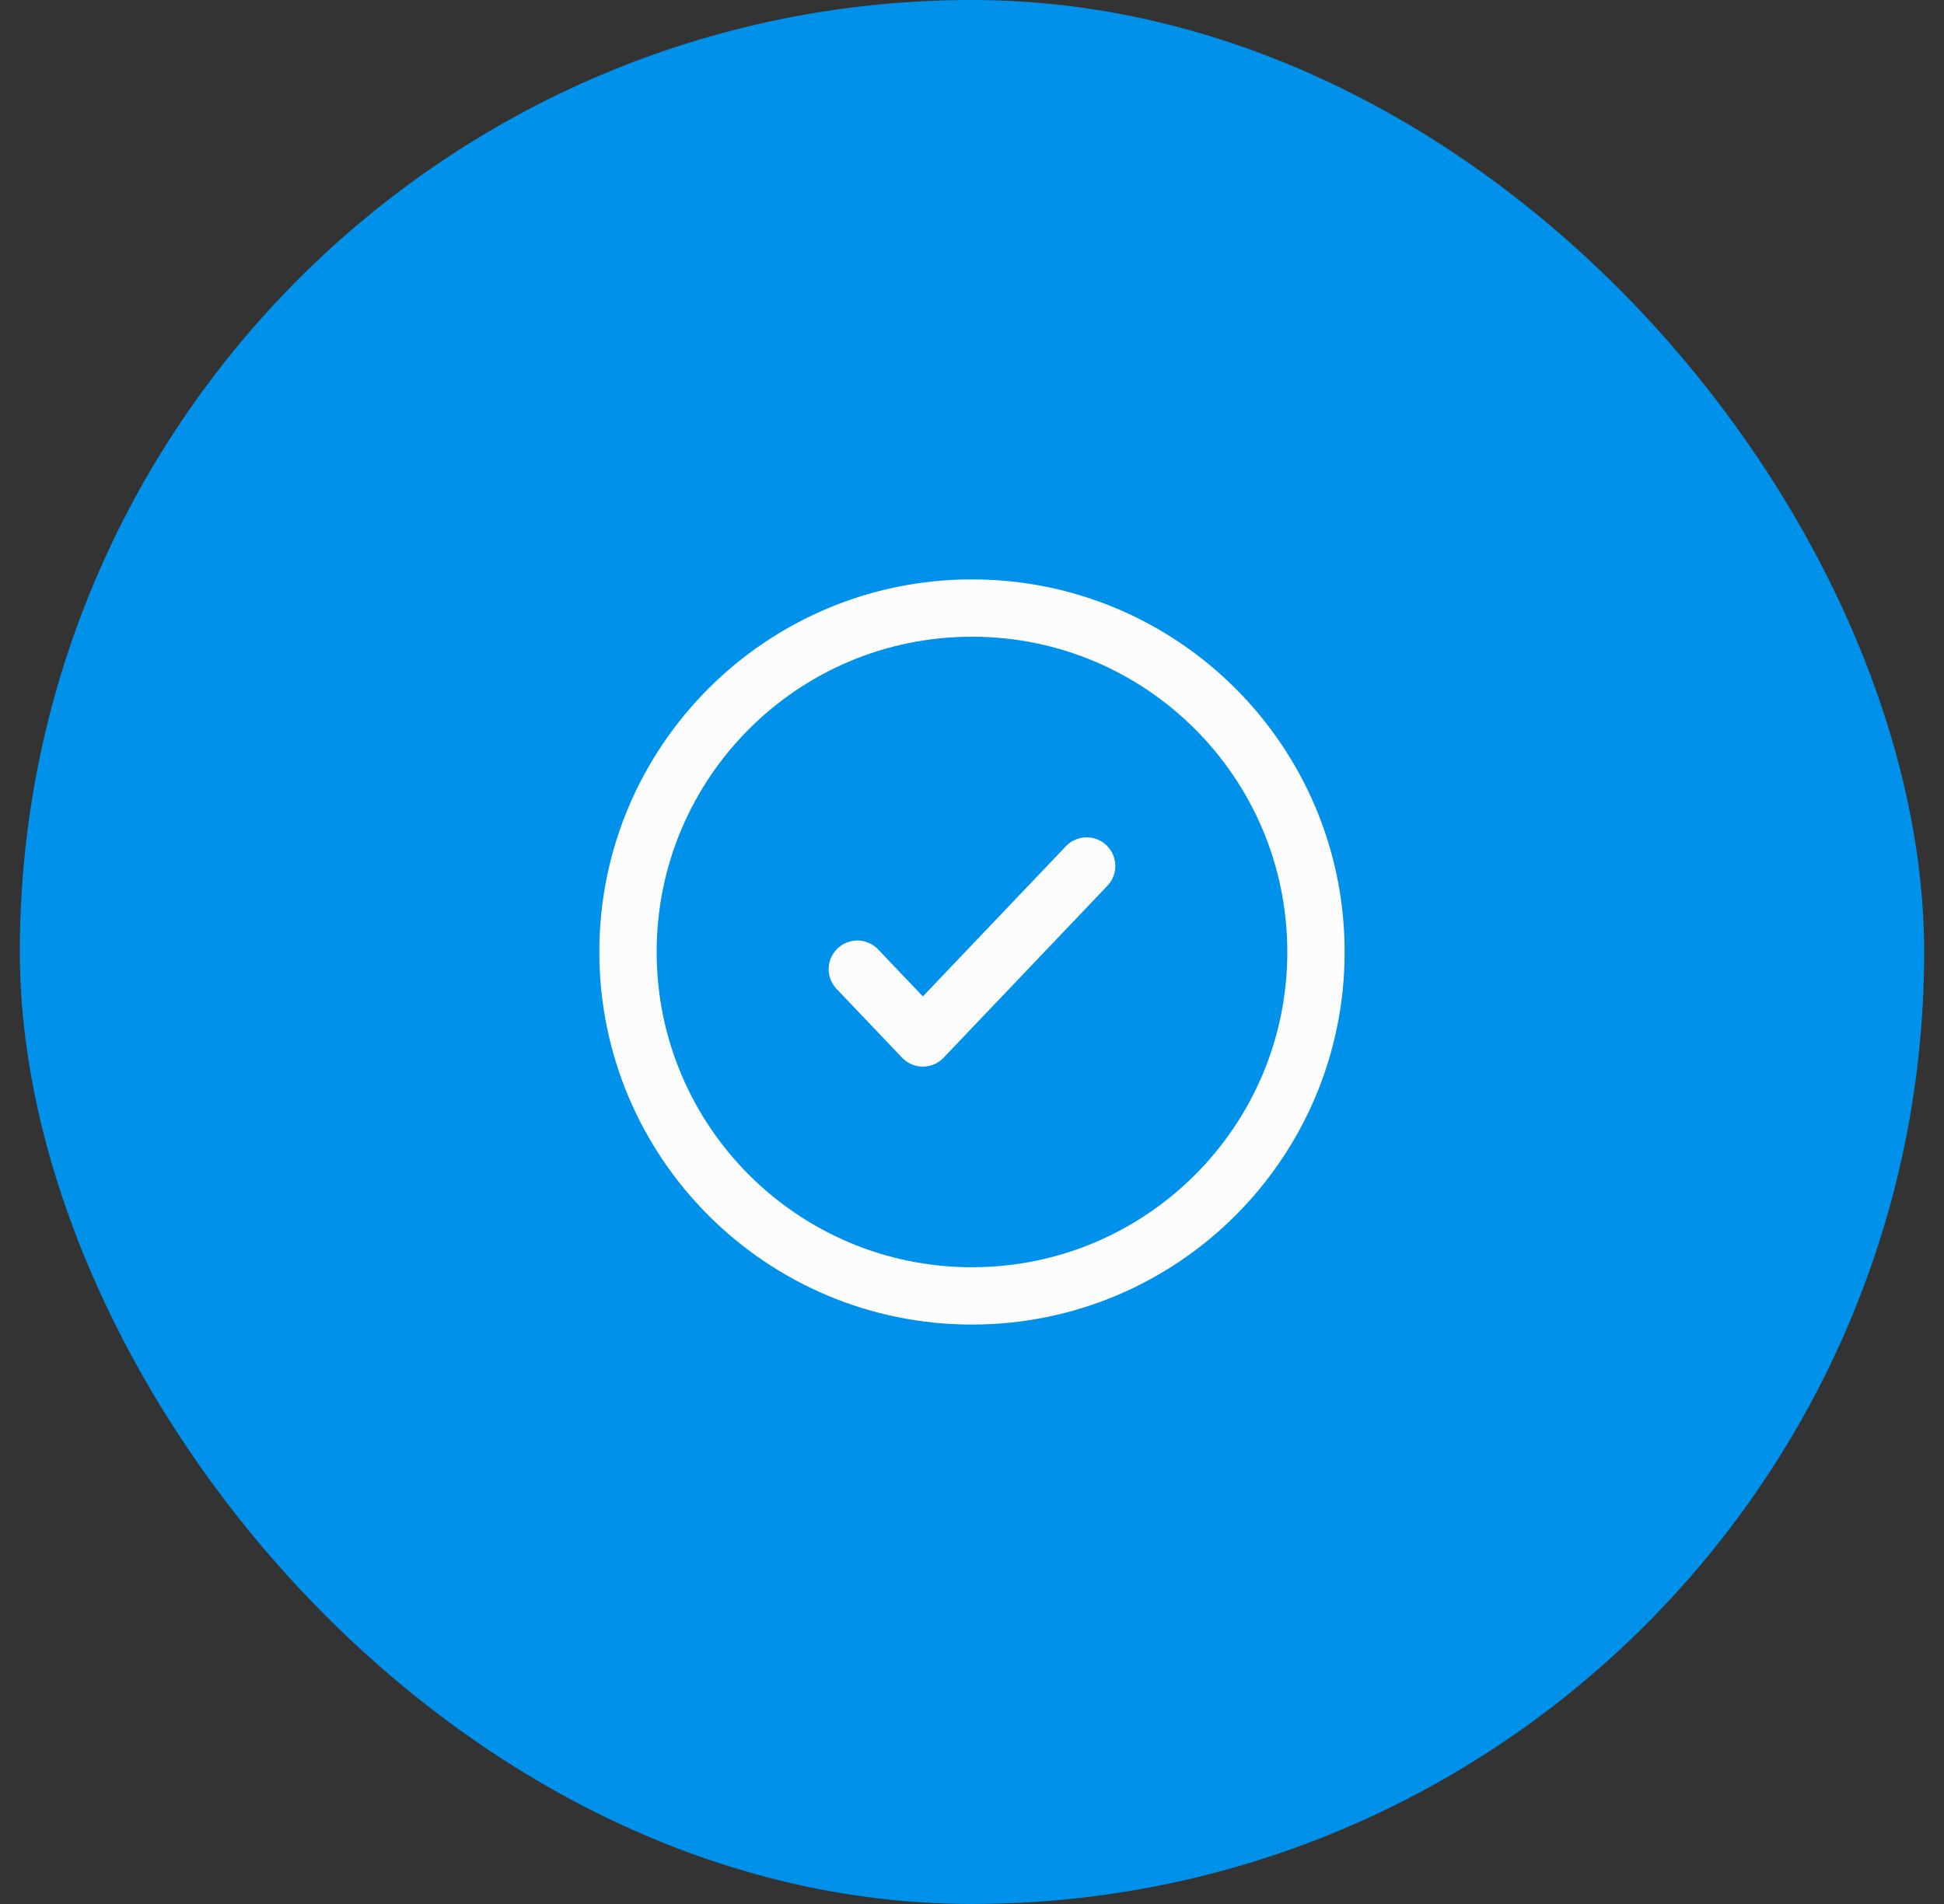
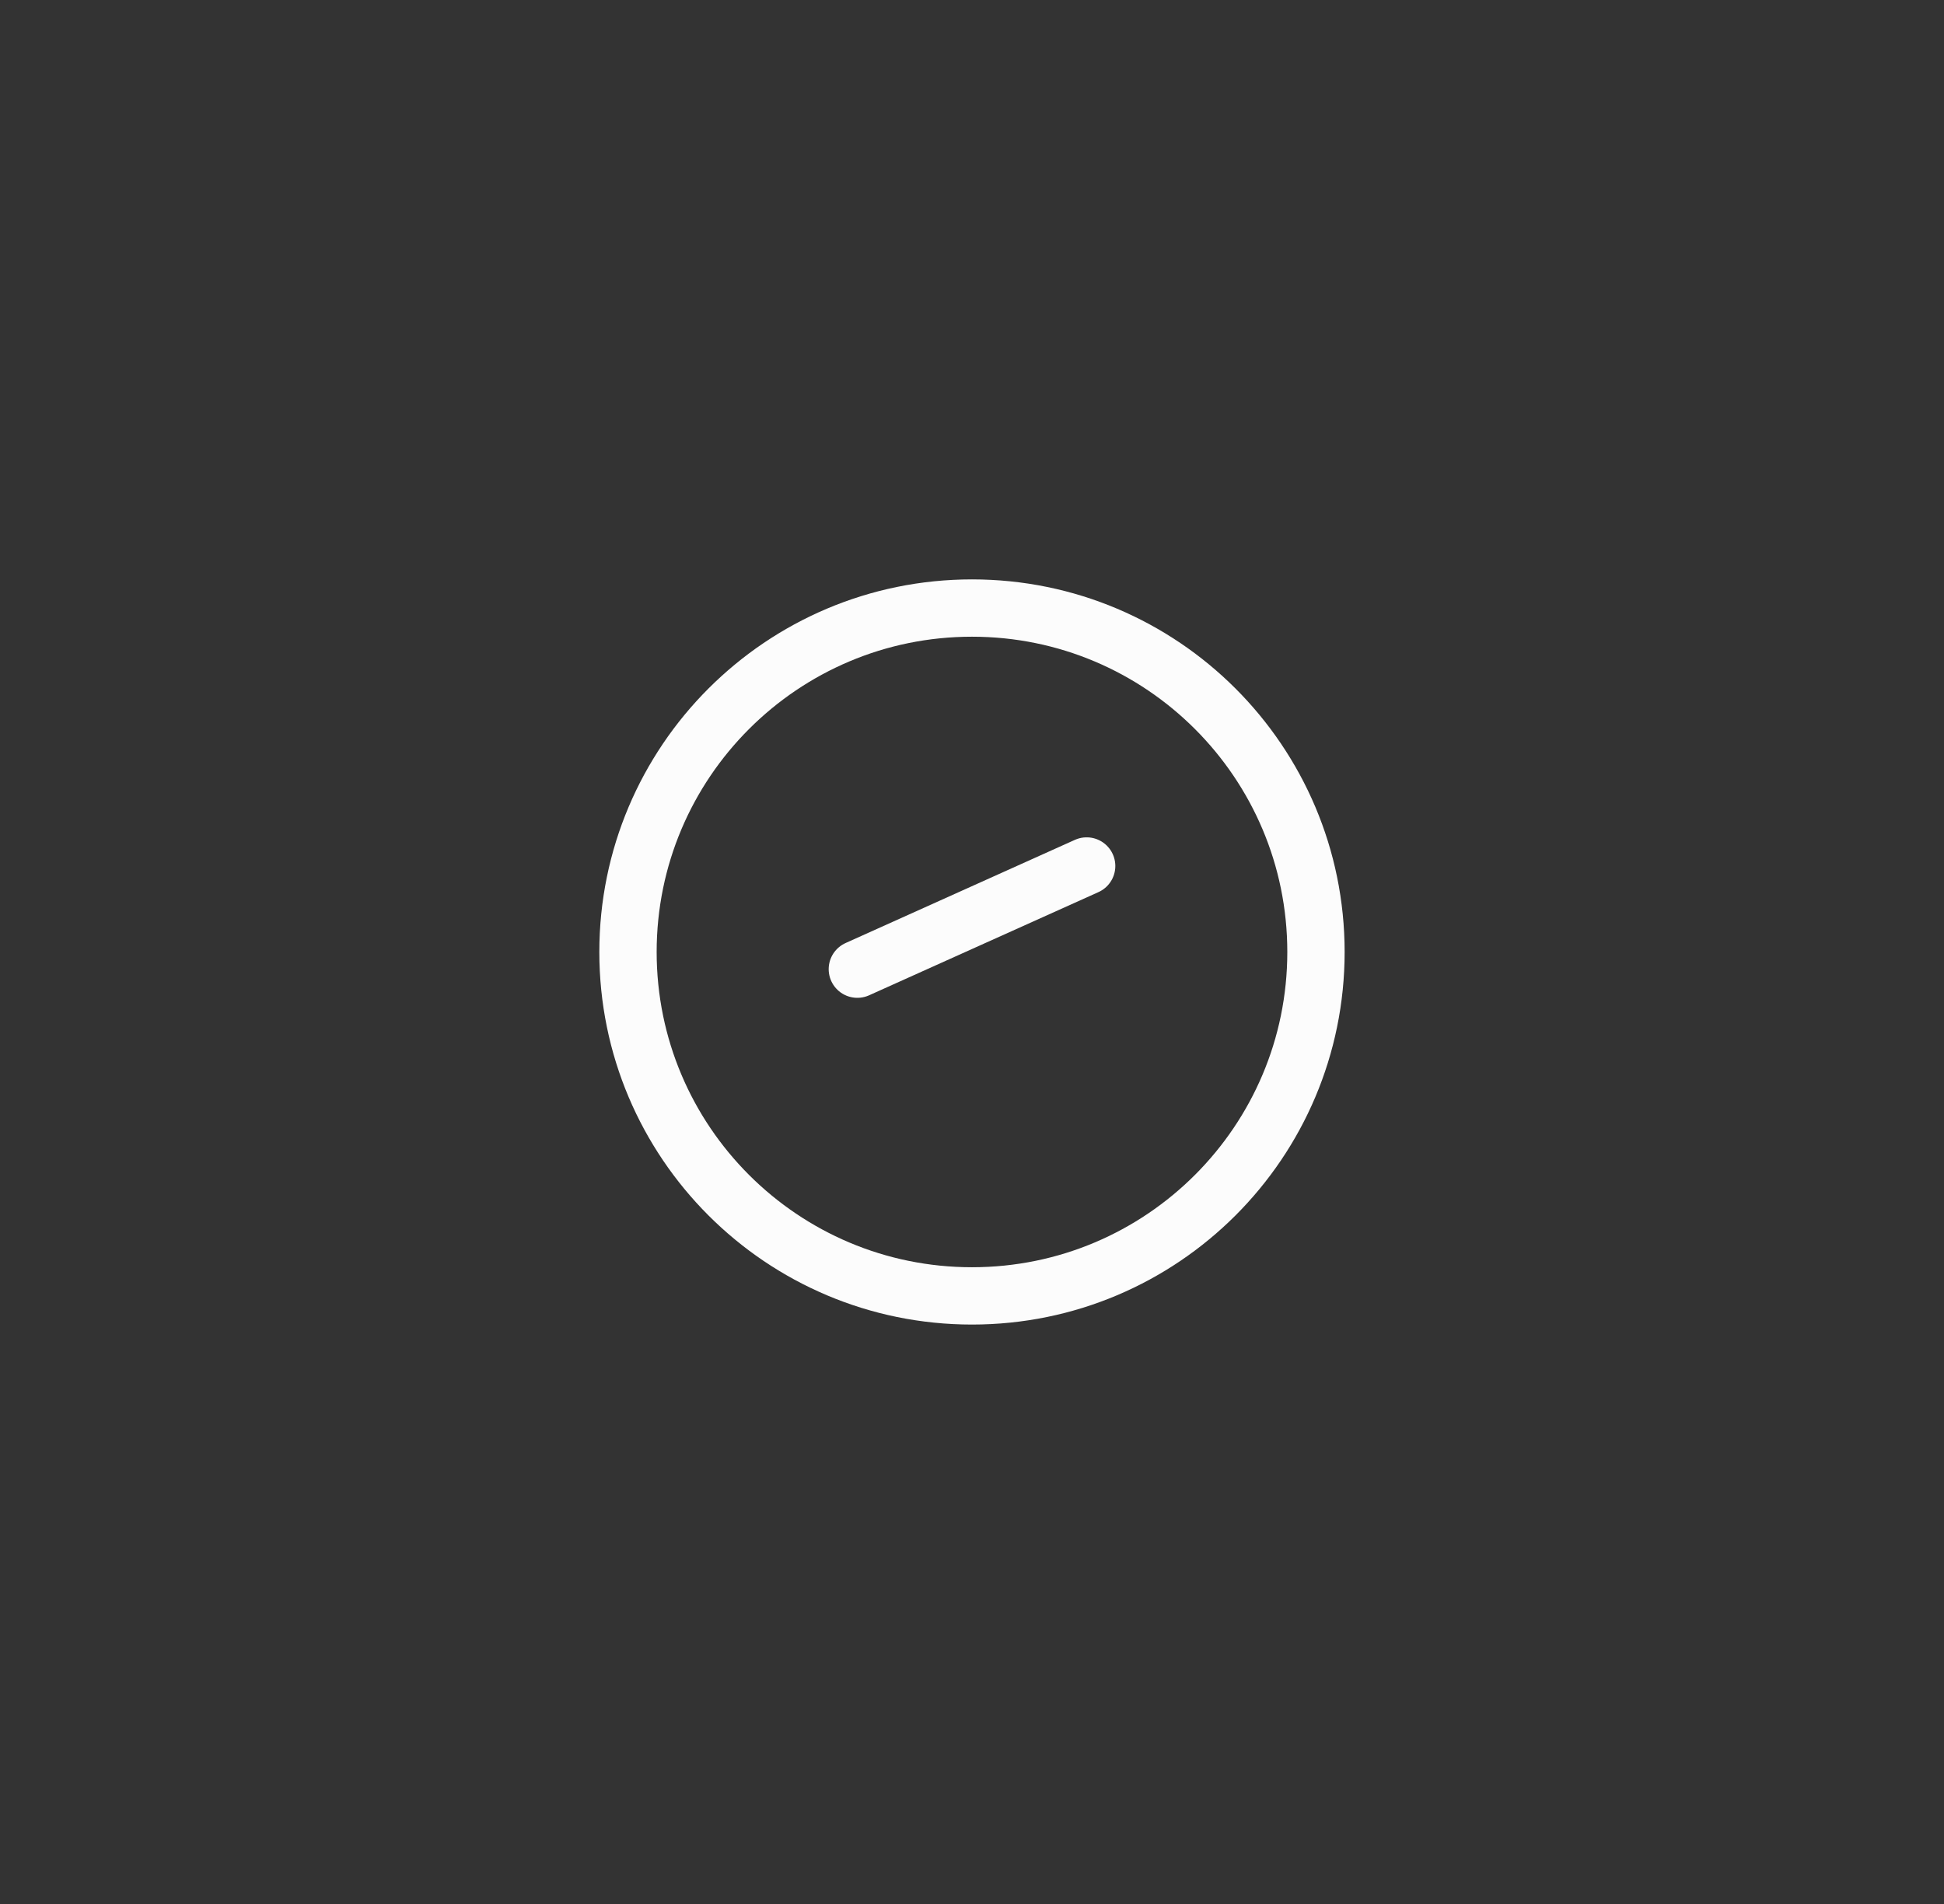
<svg xmlns="http://www.w3.org/2000/svg" width="49" height="48" viewBox="0 0 49 48" fill="none">
  <rect x="0" y="0" width="49" height="48" fill="#333333" stroke="none" />
-   <rect x="0.5" width="48" height="48" rx="24" fill="#0091EA" />
  <path d="M24.5 32.67C29.289 32.67 33.17 28.788 33.17 24C33.17 19.211 29.289 15.329 24.5 15.329C19.711 15.329 15.829 19.211 15.829 24C15.829 28.788 19.711 32.67 24.5 32.67Z" stroke="#FCFCFC" stroke-width="1.445" />
-   <path d="M21.61 24.433L23.261 26.167L27.39 21.832" stroke="#FCFCFC" stroke-width="1.445" stroke-linecap="round" stroke-linejoin="round" />
+   <path d="M21.61 24.433L27.39 21.832" stroke="#FCFCFC" stroke-width="1.445" stroke-linecap="round" stroke-linejoin="round" />
</svg>